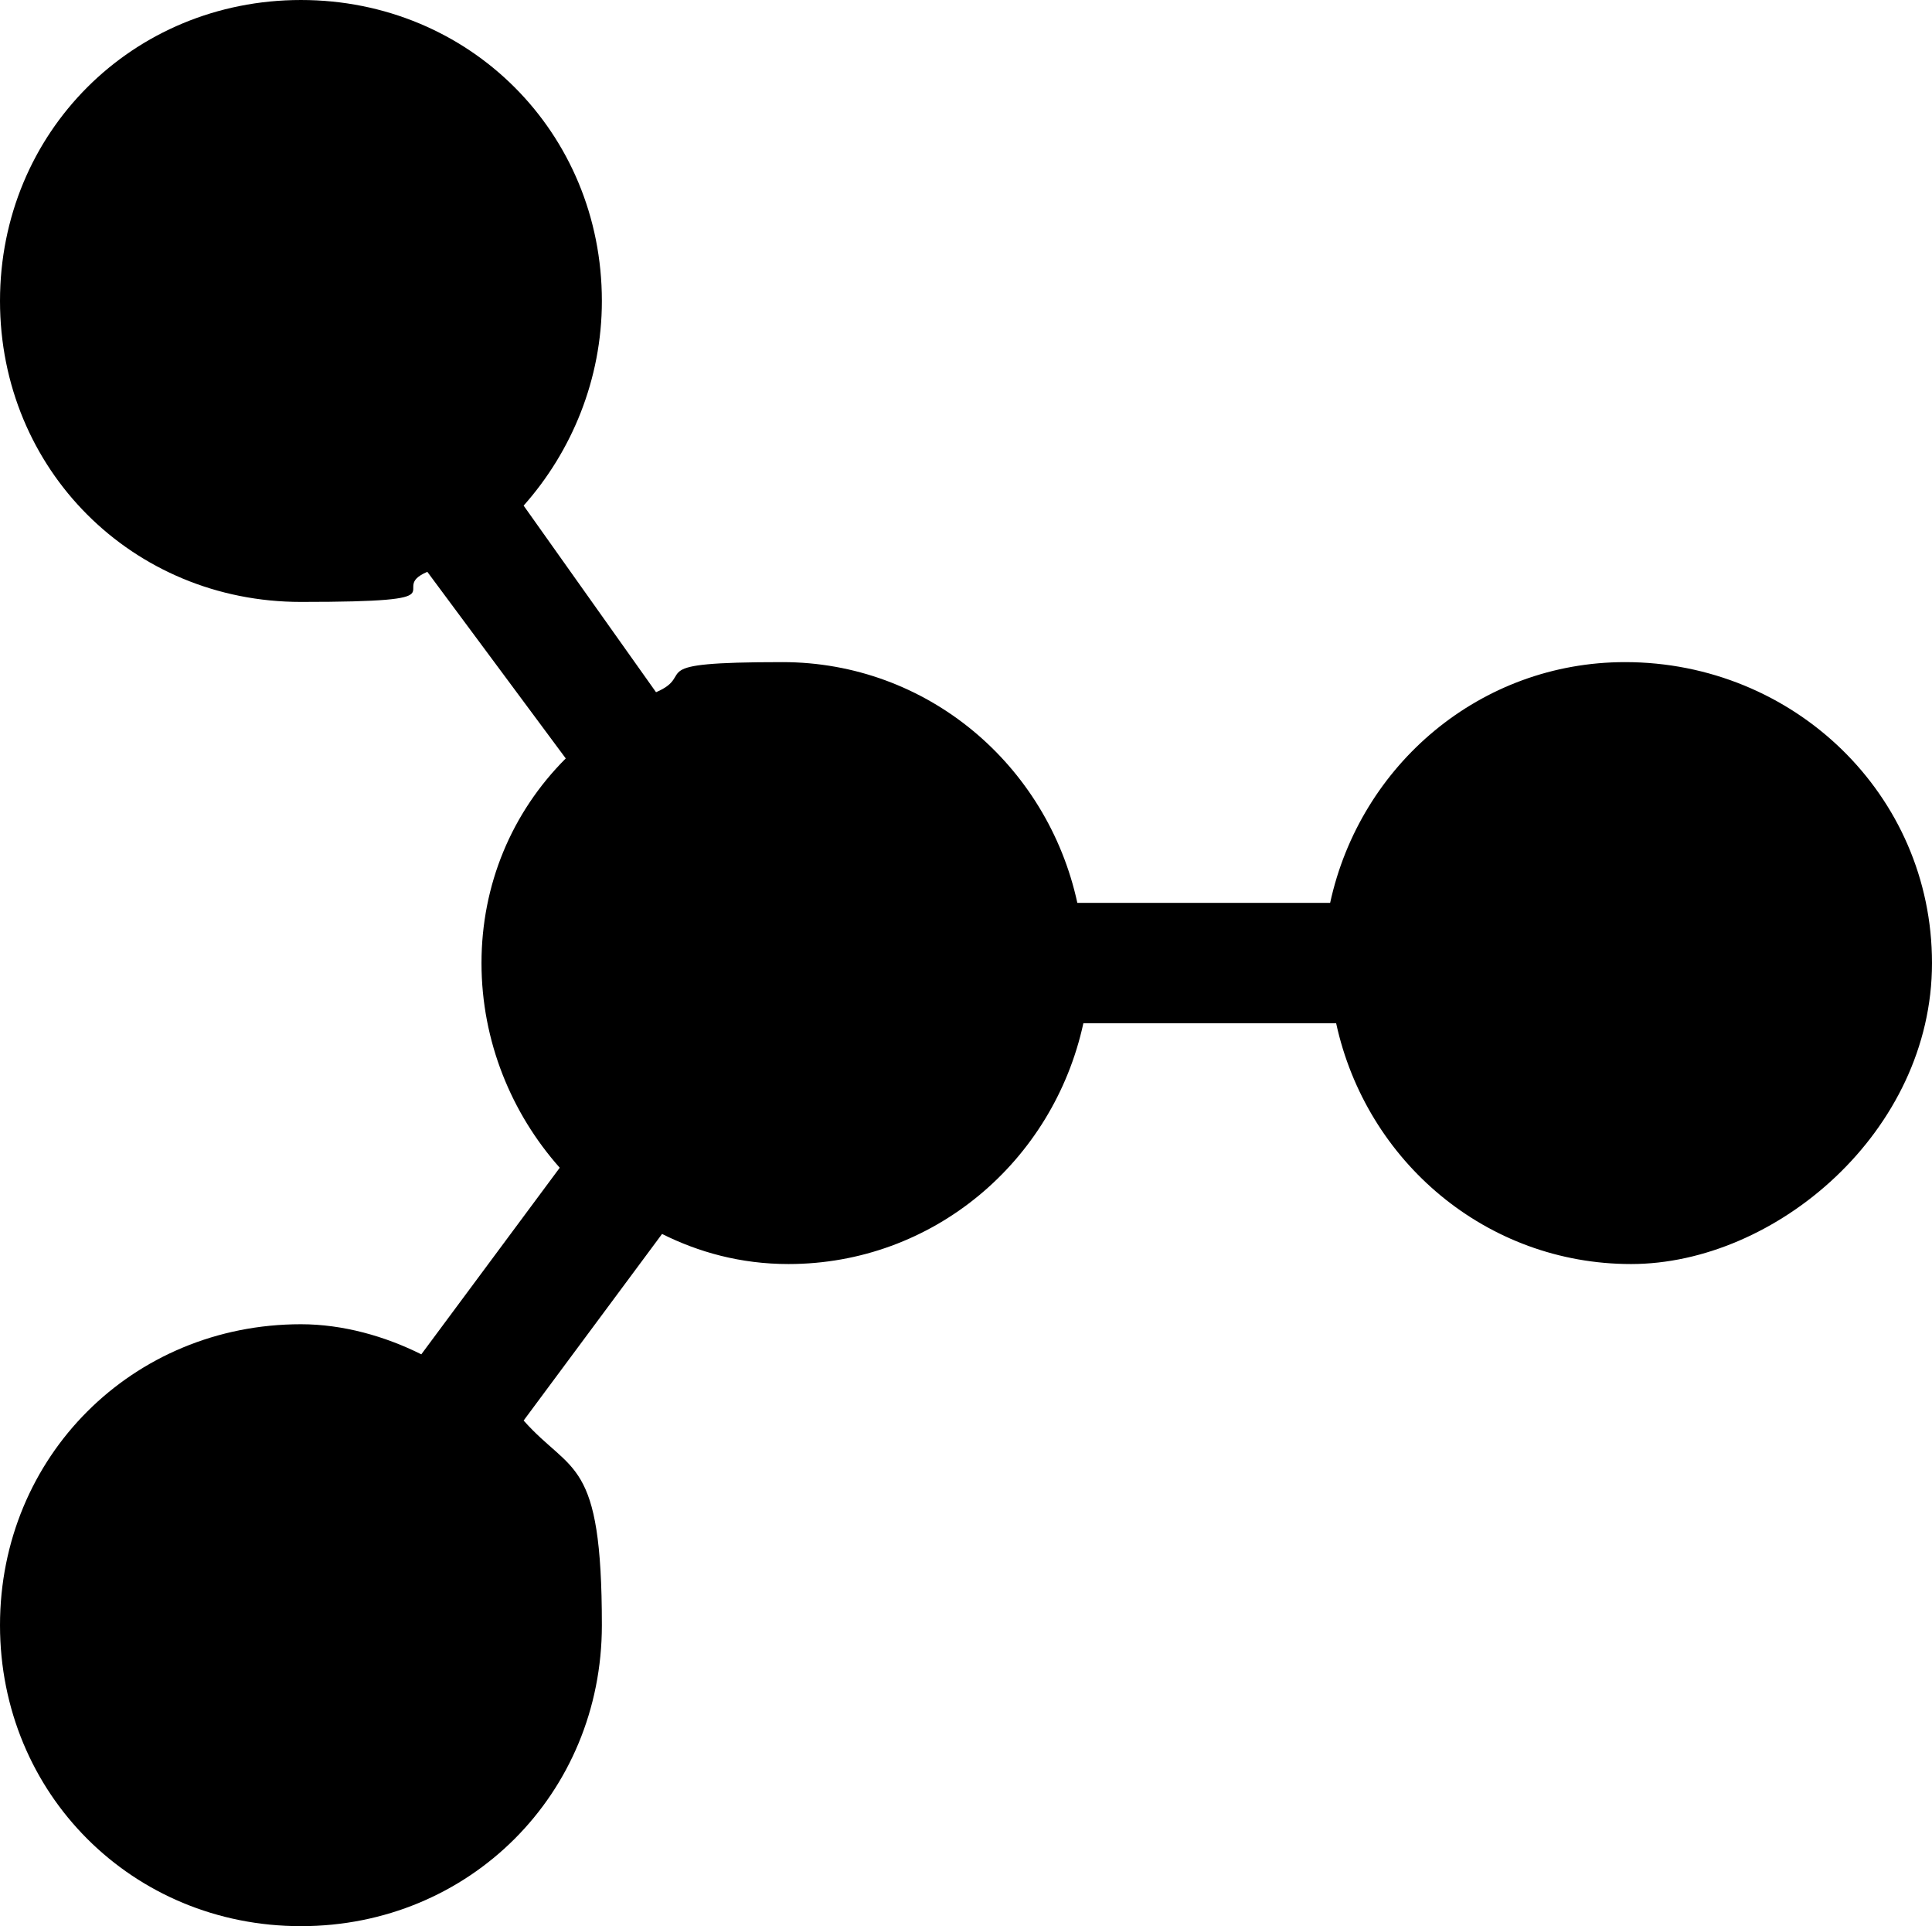
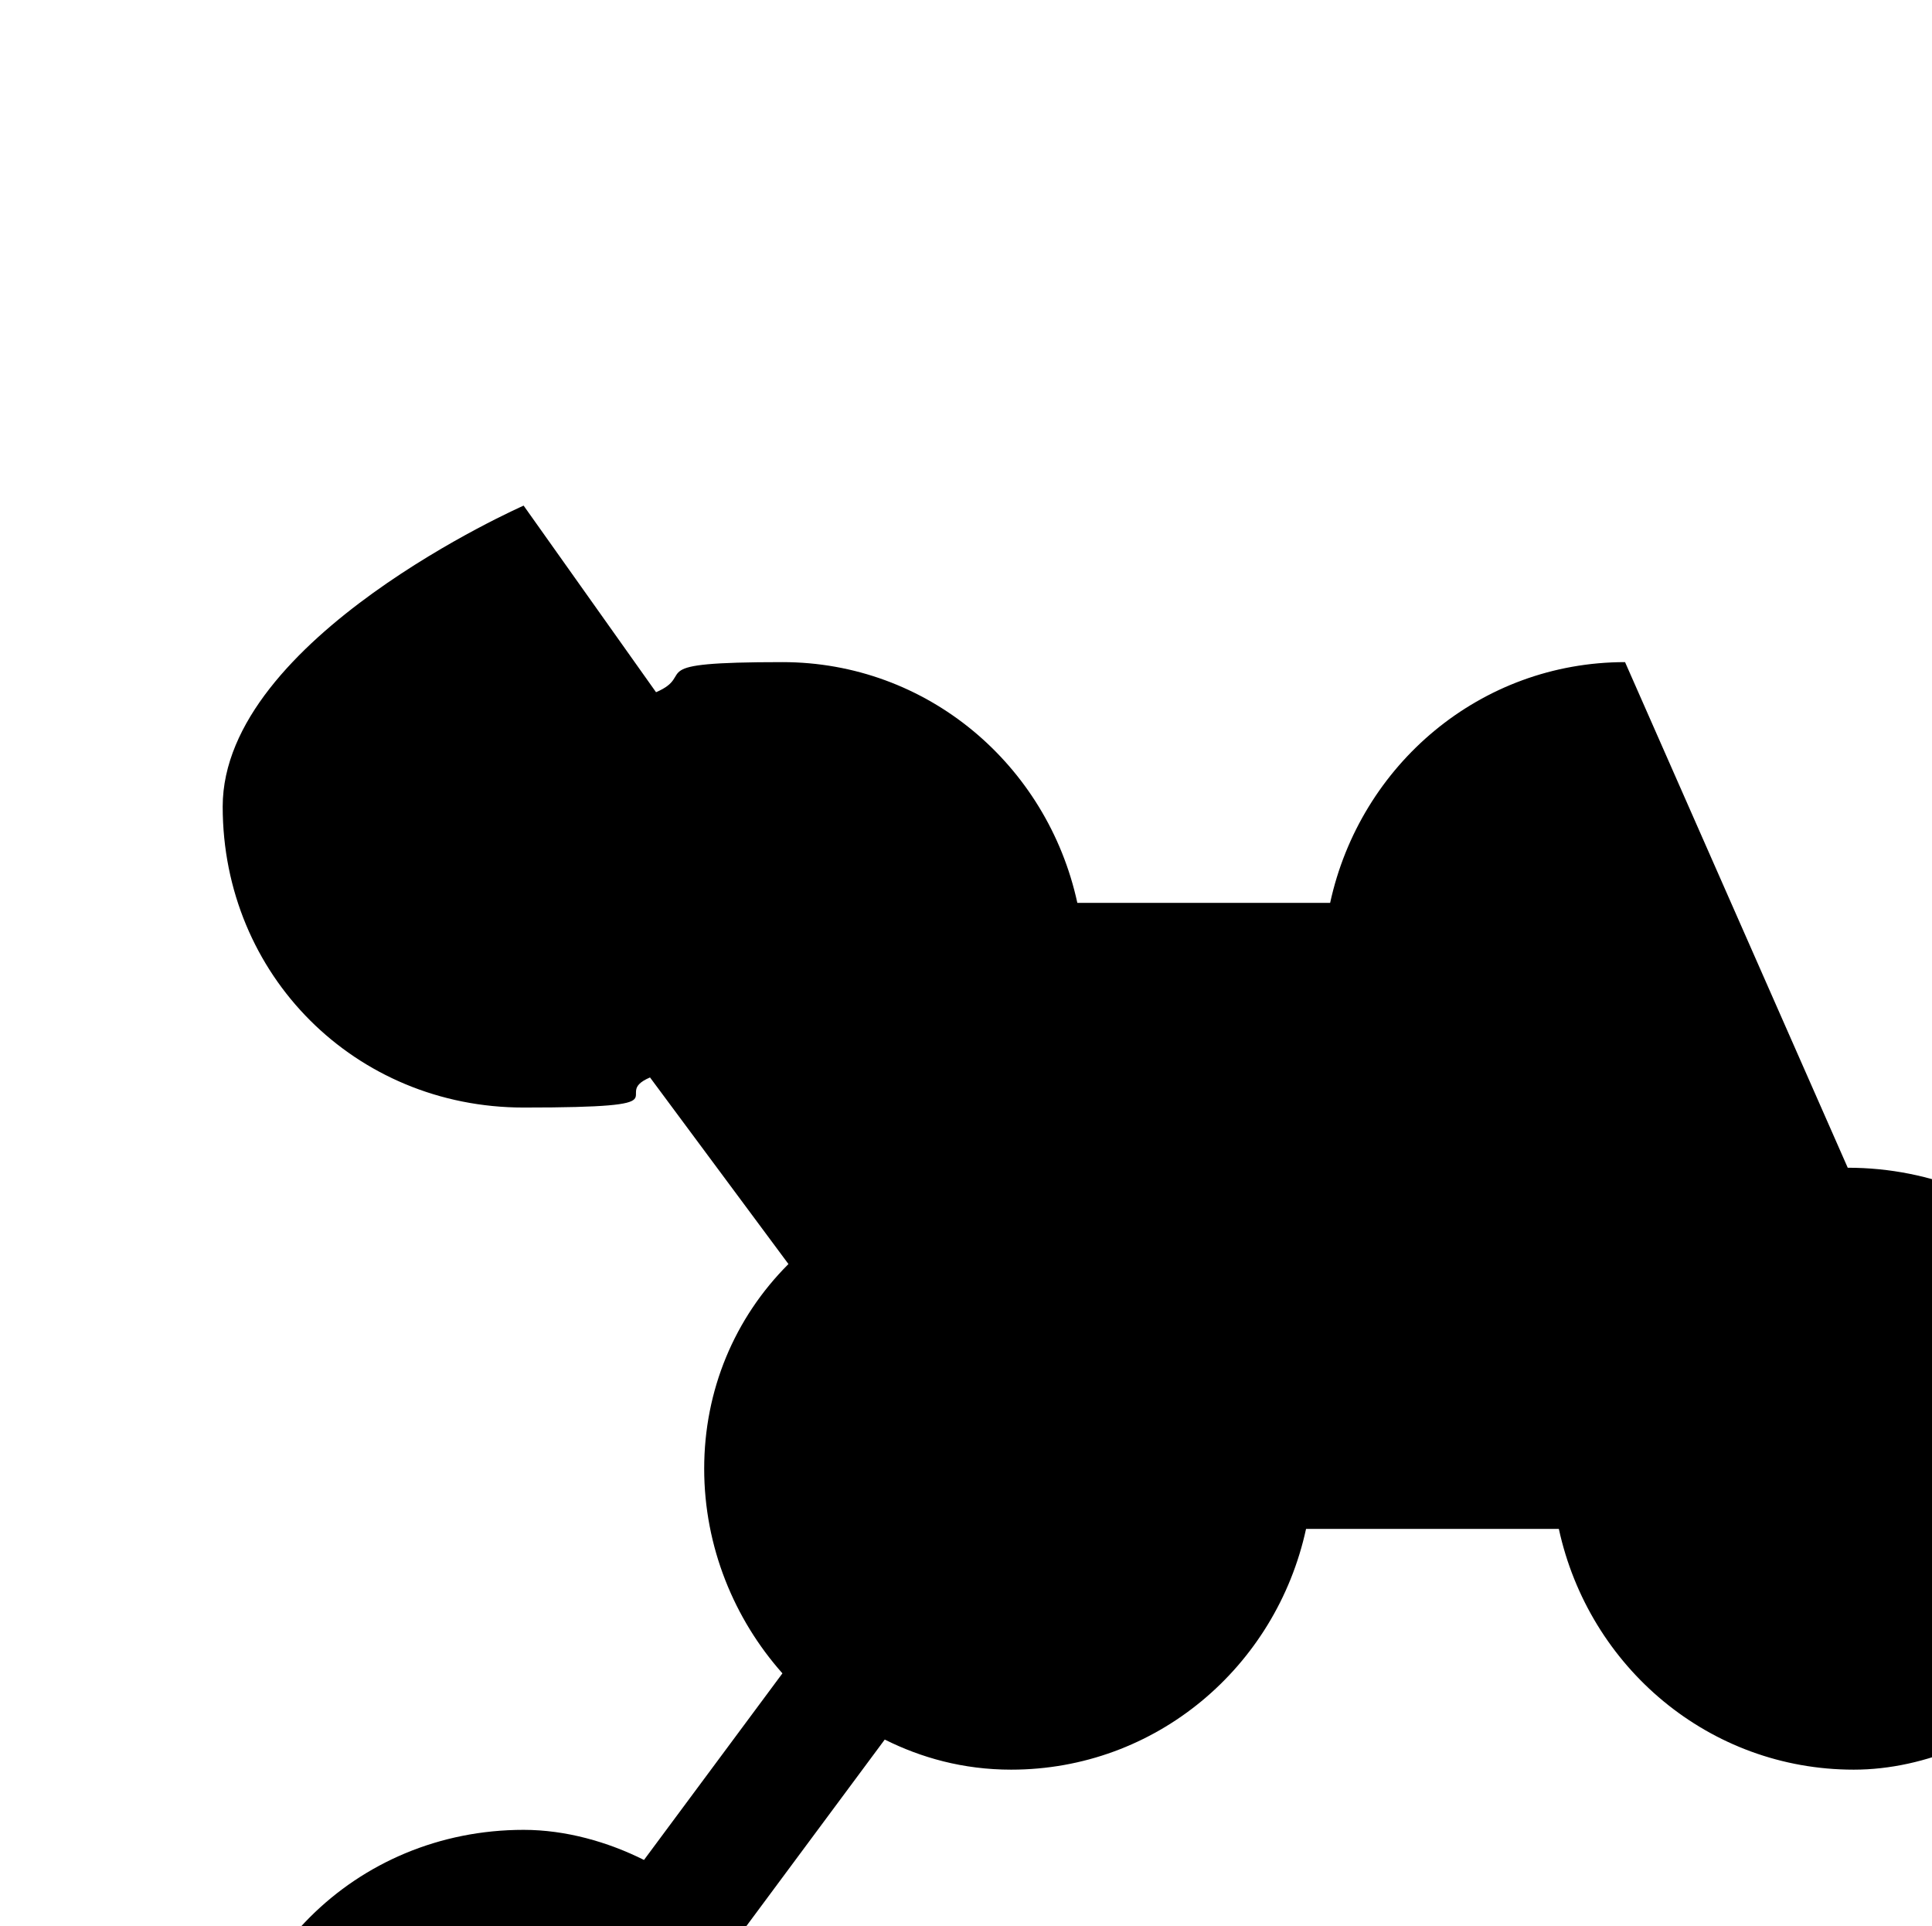
<svg xmlns="http://www.w3.org/2000/svg" viewBox="0 0 32.1 32">
-   <path d="m27 11c-2.4 0-4.4 1.7-4.9 4h-4.2c-.5-2.3-2.5-4-4.9-4s-1.4.2-2.1.5l-2.2-3.1c.8-.9 1.3-2.1 1.3-3.4-0-2.8-2.2-5-5-5s-5 2.2-5 5 2.2 5 5 5 1.4-.2 2.1-.5l2.3 3.1c-.9.9-1.4 2.1-1.4 3.4s.5 2.5 1.3 3.4l-2.3 3.1c-.6-.3-1.3-.5-2-.5-2.8 0-5 2.2-5 5s2.2 5 5 5 5-2.2 5-5-.5-2.5-1.3-3.4l2.3-3.1c.6.3 1.3.5 2.1.5 2.4 0 4.4-1.7 4.9-4h4.2c.5 2.3 2.5 4 4.9 4s5-2.2 5-5-2.3-5-5.1-5z" fill="#000000" />
+   <path d="m27 11c-2.4 0-4.4 1.7-4.9 4h-4.2c-.5-2.3-2.5-4-4.9-4s-1.4.2-2.1.5l-2.2-3.1s-5 2.2-5 5 2.2 5 5 5 1.4-.2 2.1-.5l2.3 3.1c-.9.9-1.4 2.1-1.4 3.4s.5 2.5 1.3 3.4l-2.3 3.1c-.6-.3-1.3-.5-2-.5-2.8 0-5 2.2-5 5s2.2 5 5 5 5-2.2 5-5-.5-2.5-1.3-3.4l2.3-3.1c.6.3 1.3.5 2.1.5 2.4 0 4.4-1.7 4.9-4h4.2c.5 2.3 2.5 4 4.9 4s5-2.2 5-5-2.3-5-5.1-5z" fill="#000000" />
</svg>